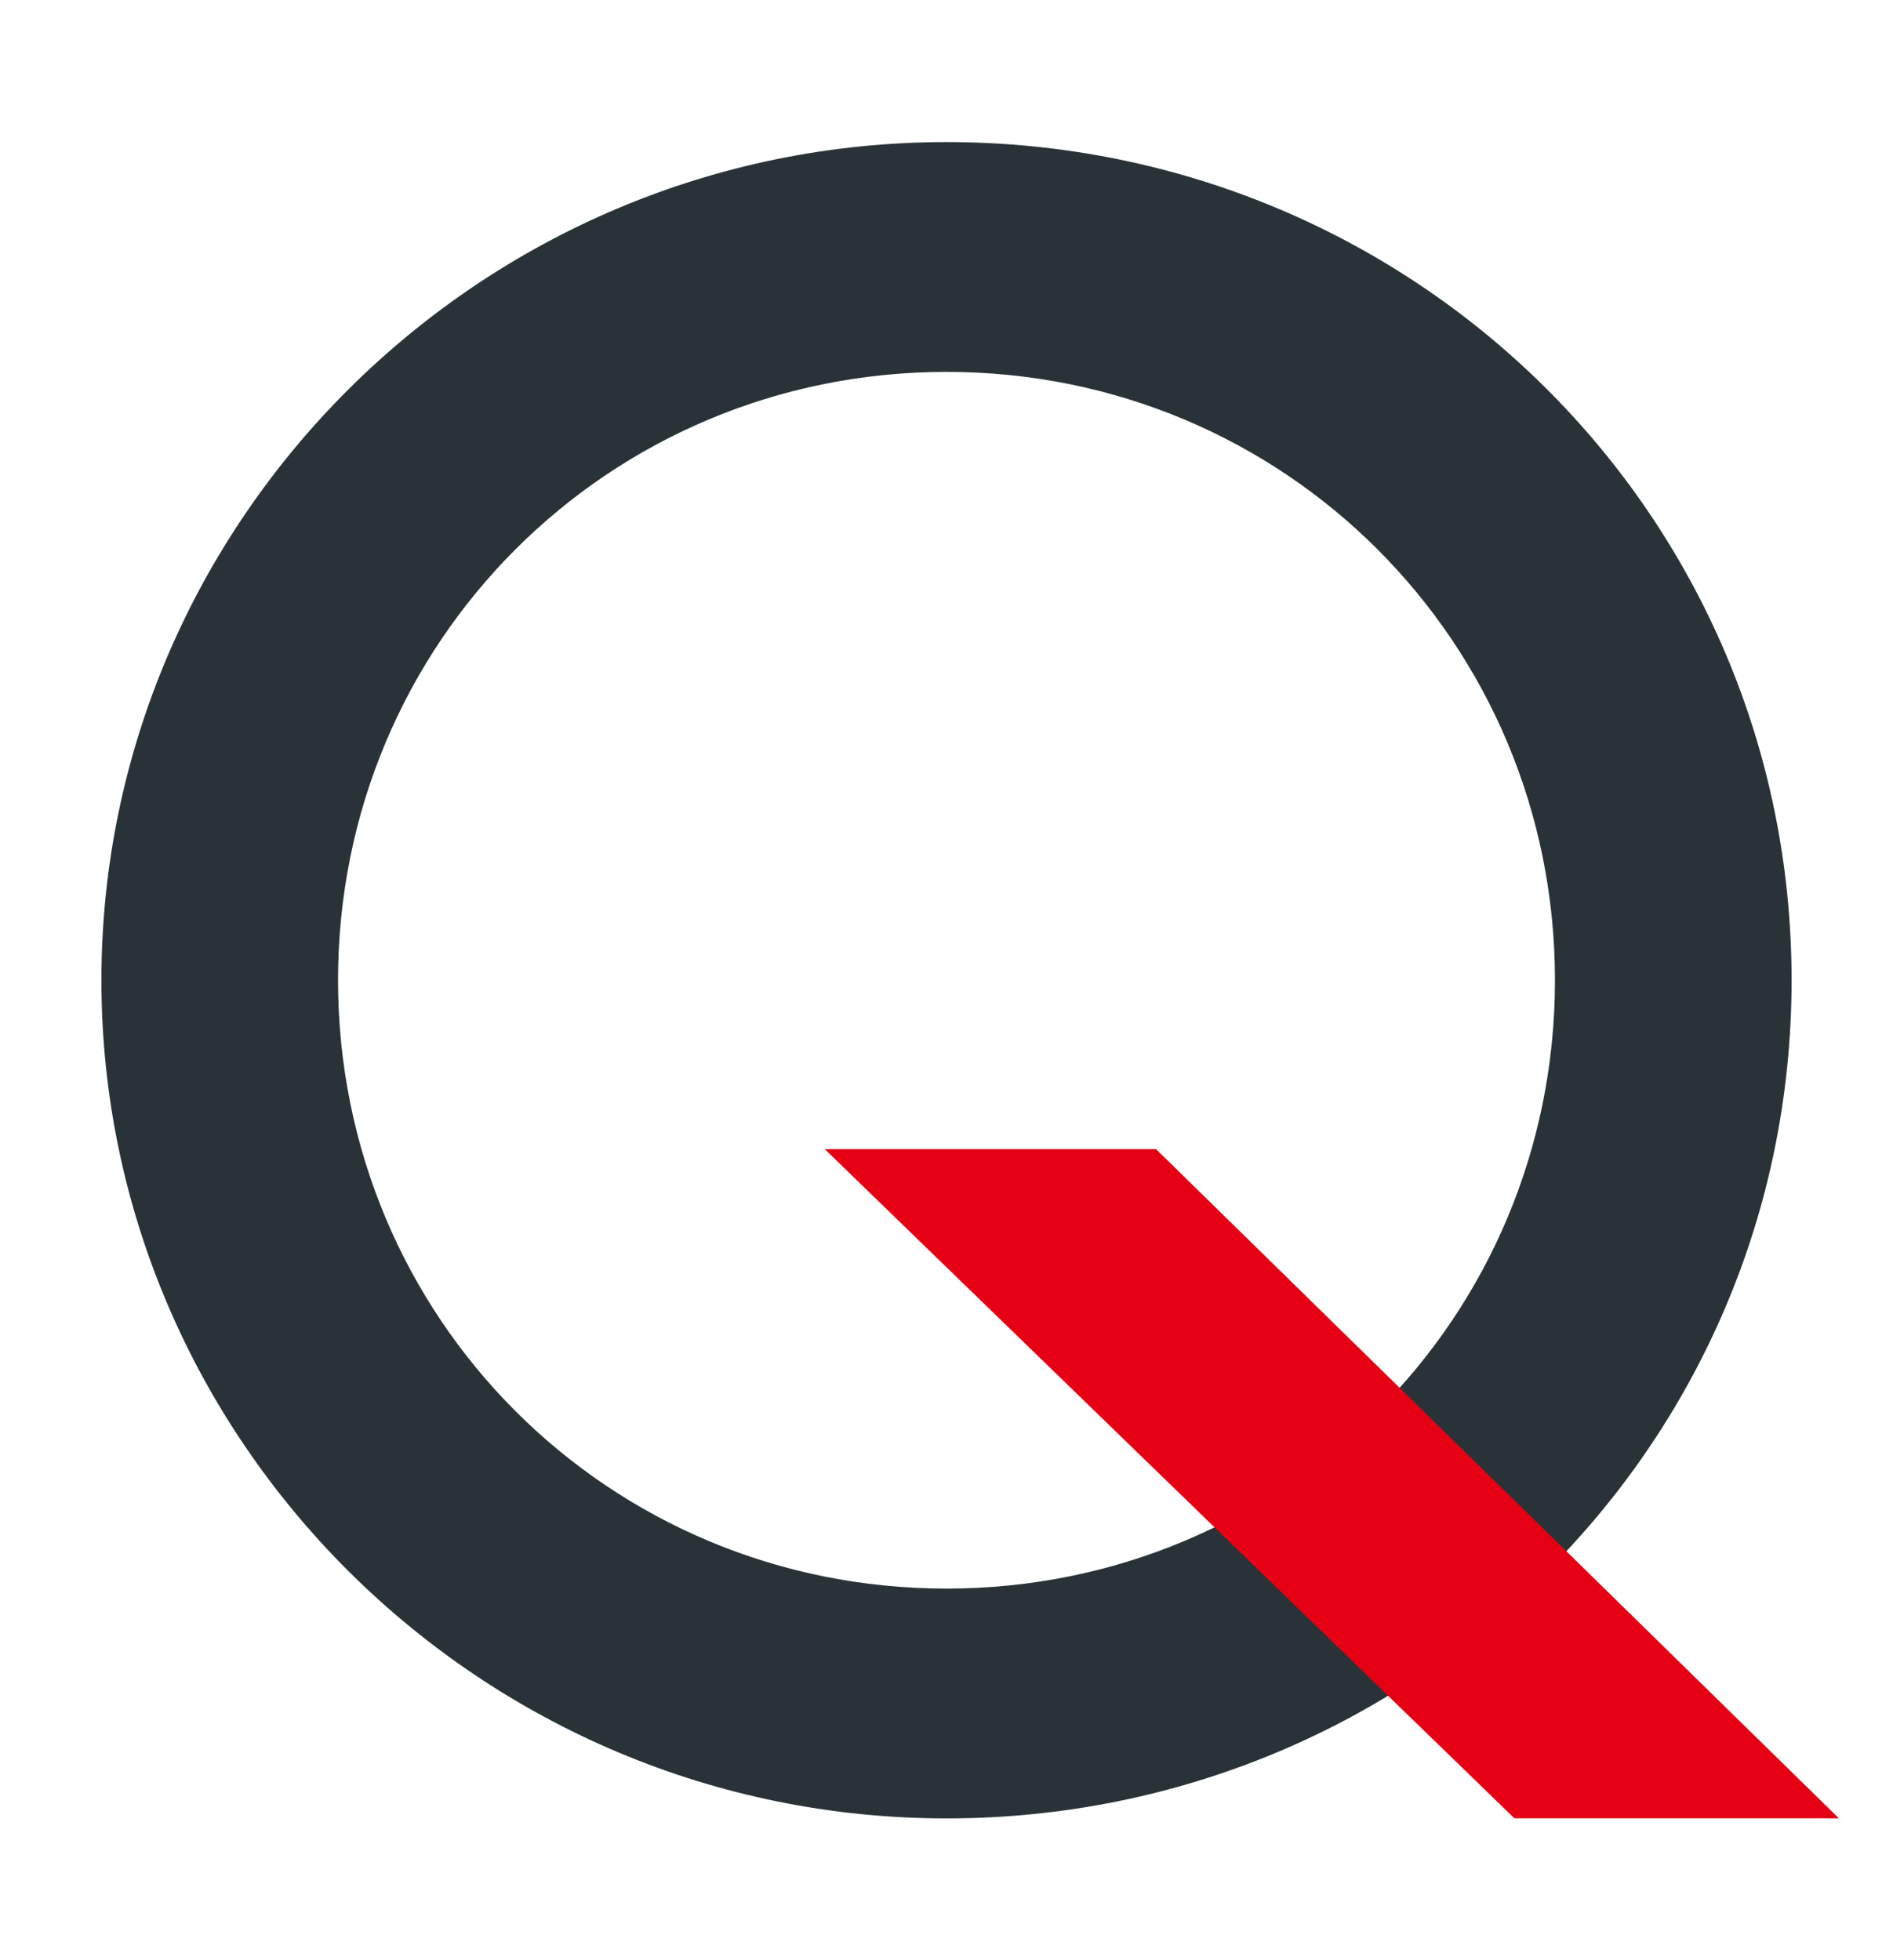
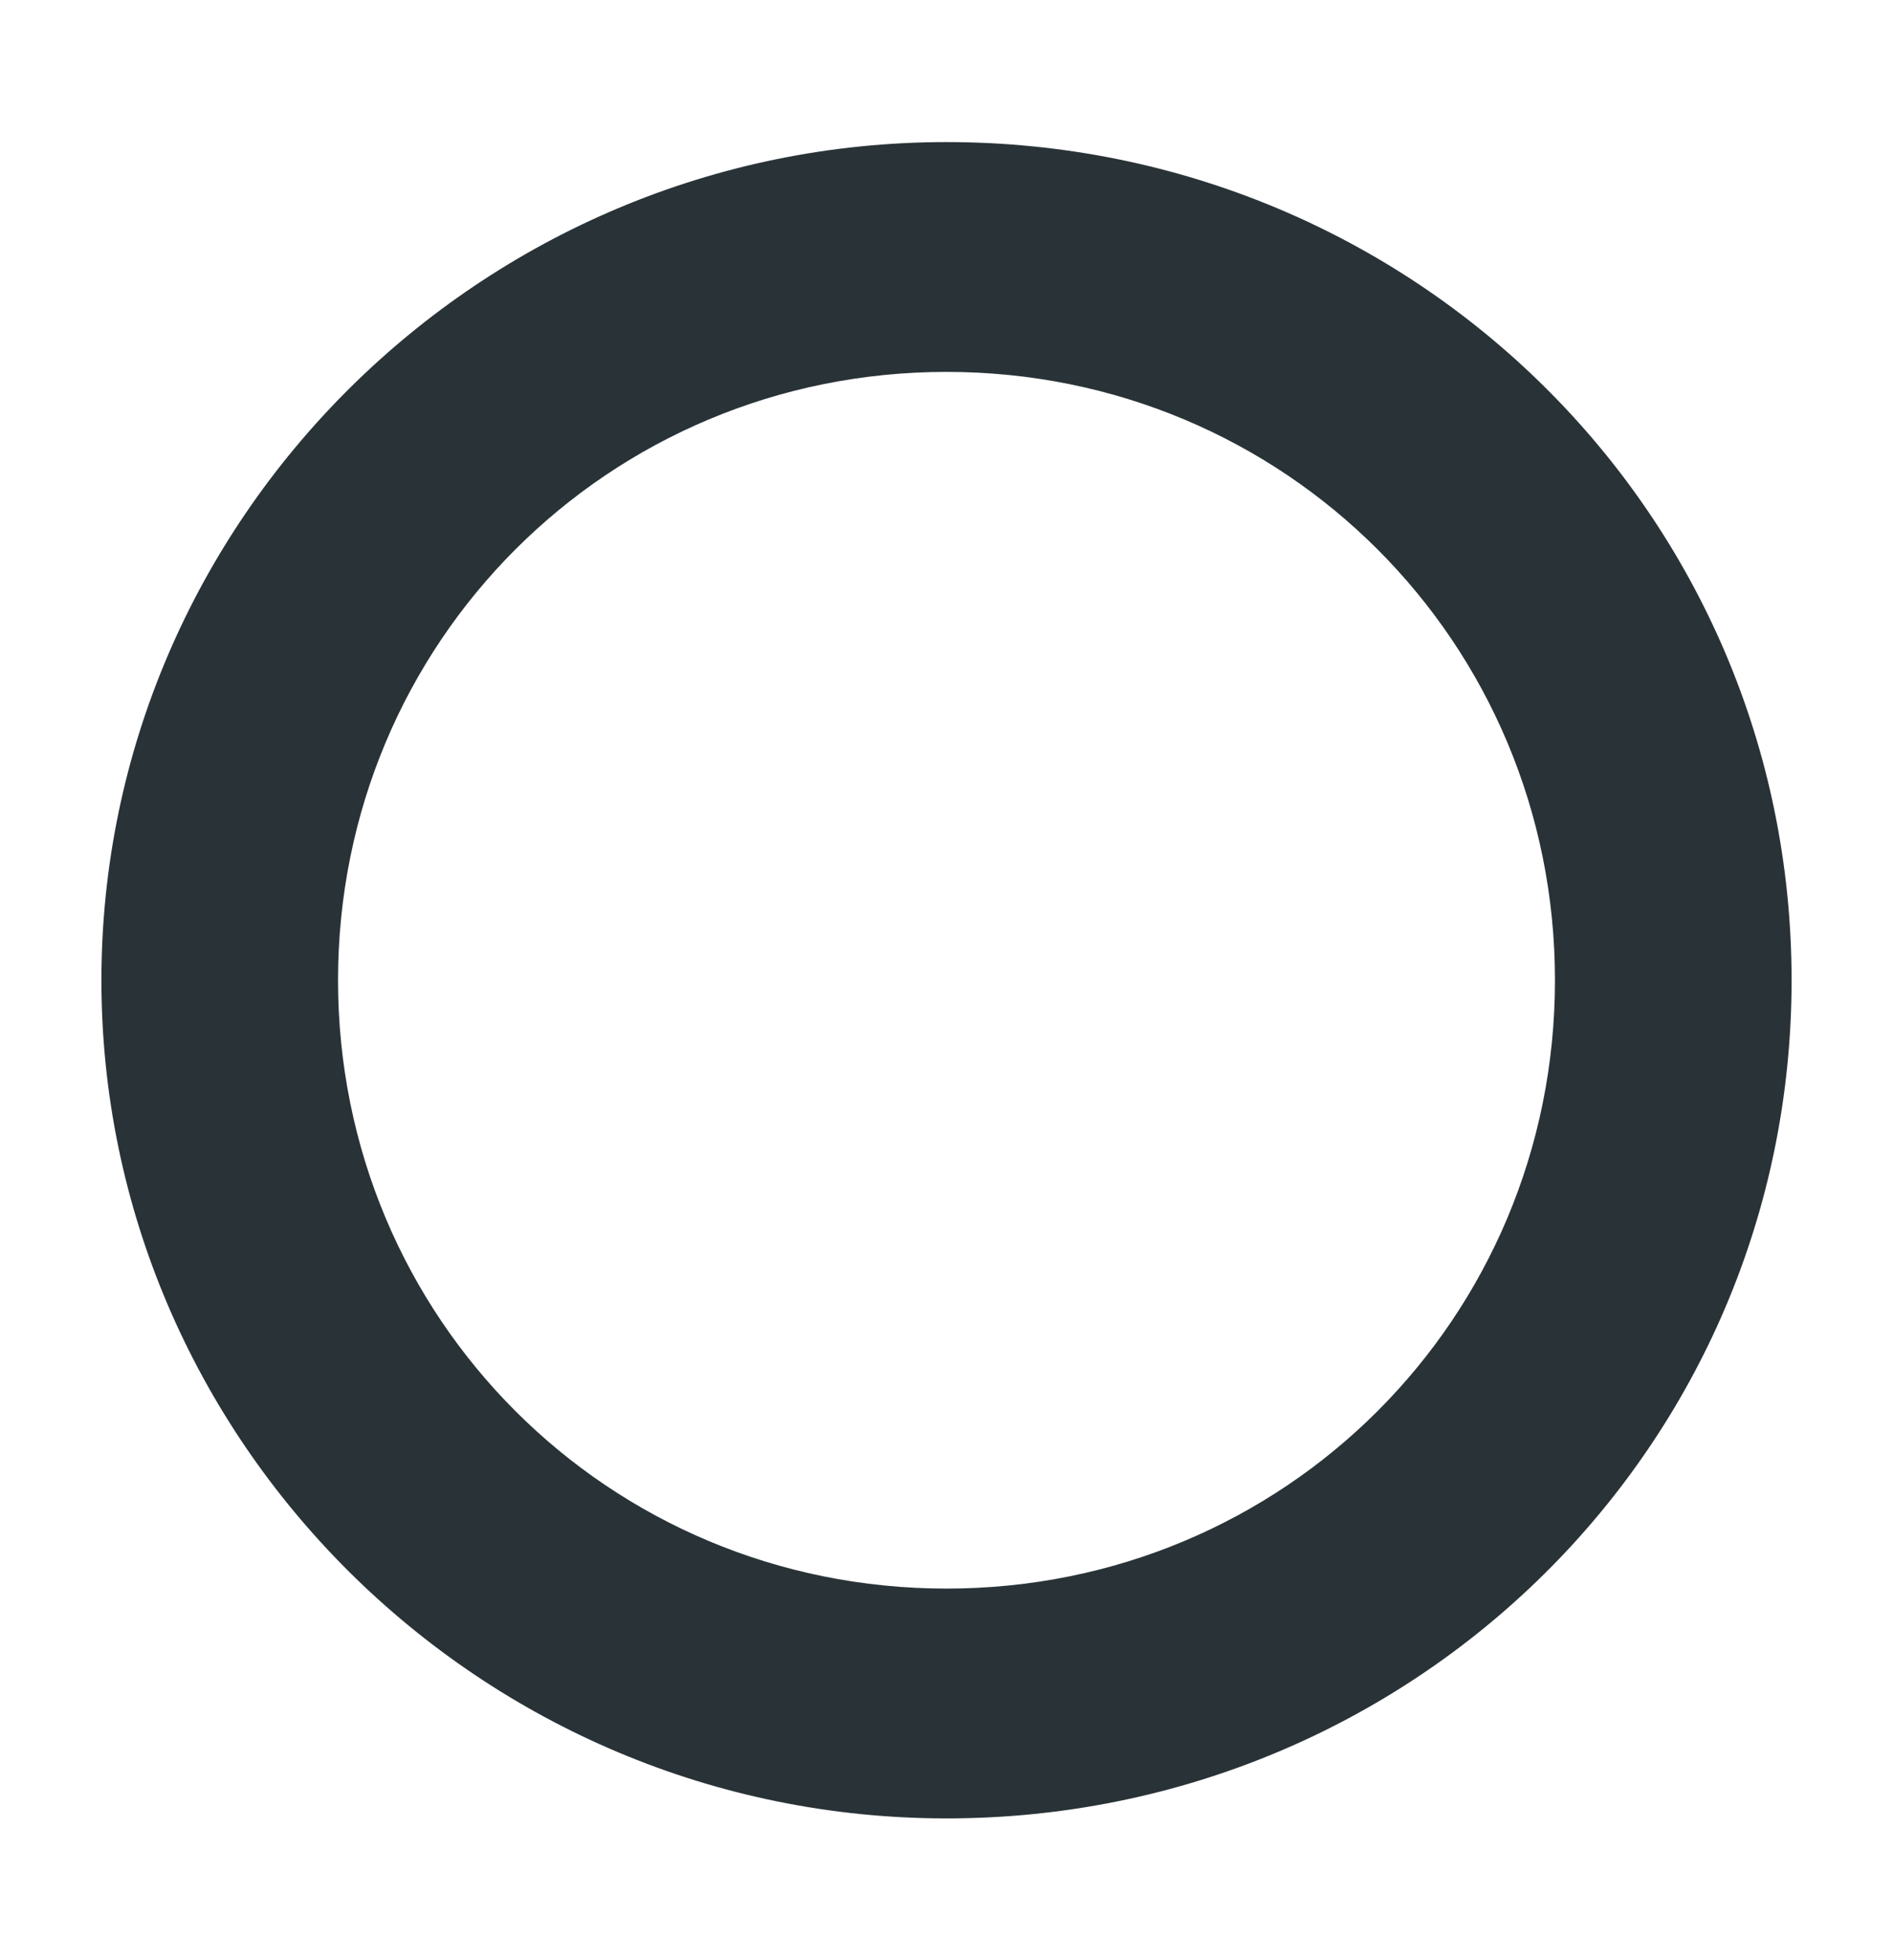
<svg xmlns="http://www.w3.org/2000/svg" width="28" height="29" viewBox="0 0 28 29" fill="none">
  <g id="ãã¬ã¼ã  4">
-     <path id="ãã¯ã¿ã¼" d="M14 2.102C7.1 2.102 1.5 7.702 1.5 14.502C1.5 21.302 7.1 26.902 14 26.902C20.9 26.902 26.5 21.402 26.5 14.502C26.5 7.602 20.9 2.102 14 2.102ZM14 23.502C9 23.502 5 19.502 5 14.502C5 9.502 9 5.502 14 5.502C19 5.502 23 9.502 23 14.502C23 19.502 19 23.502 14 23.502Z" fill="#293337" />
-     <path id="ãã¯ã¿ã¼_2" d="M12.199 17H17.099L27.199 26.9H22.399L12.199 17Z" fill="#E50113" />
+     <path id="ãã¯ã¿ã¼" d="M14 2.102C7.1 2.102 1.5 7.702 1.5 14.502C1.5 21.302 7.1 26.902 14 26.902C20.9 26.902 26.5 21.402 26.5 14.502C26.5 7.602 20.9 2.102 14 2.102ZM14 23.502C9 23.502 5 19.502 5 14.502C5 9.502 9 5.502 14 5.502C19 5.502 23 9.502 23 14.502C23 19.502 19 23.502 14 23.502" fill="#293337" />
  </g>
</svg>